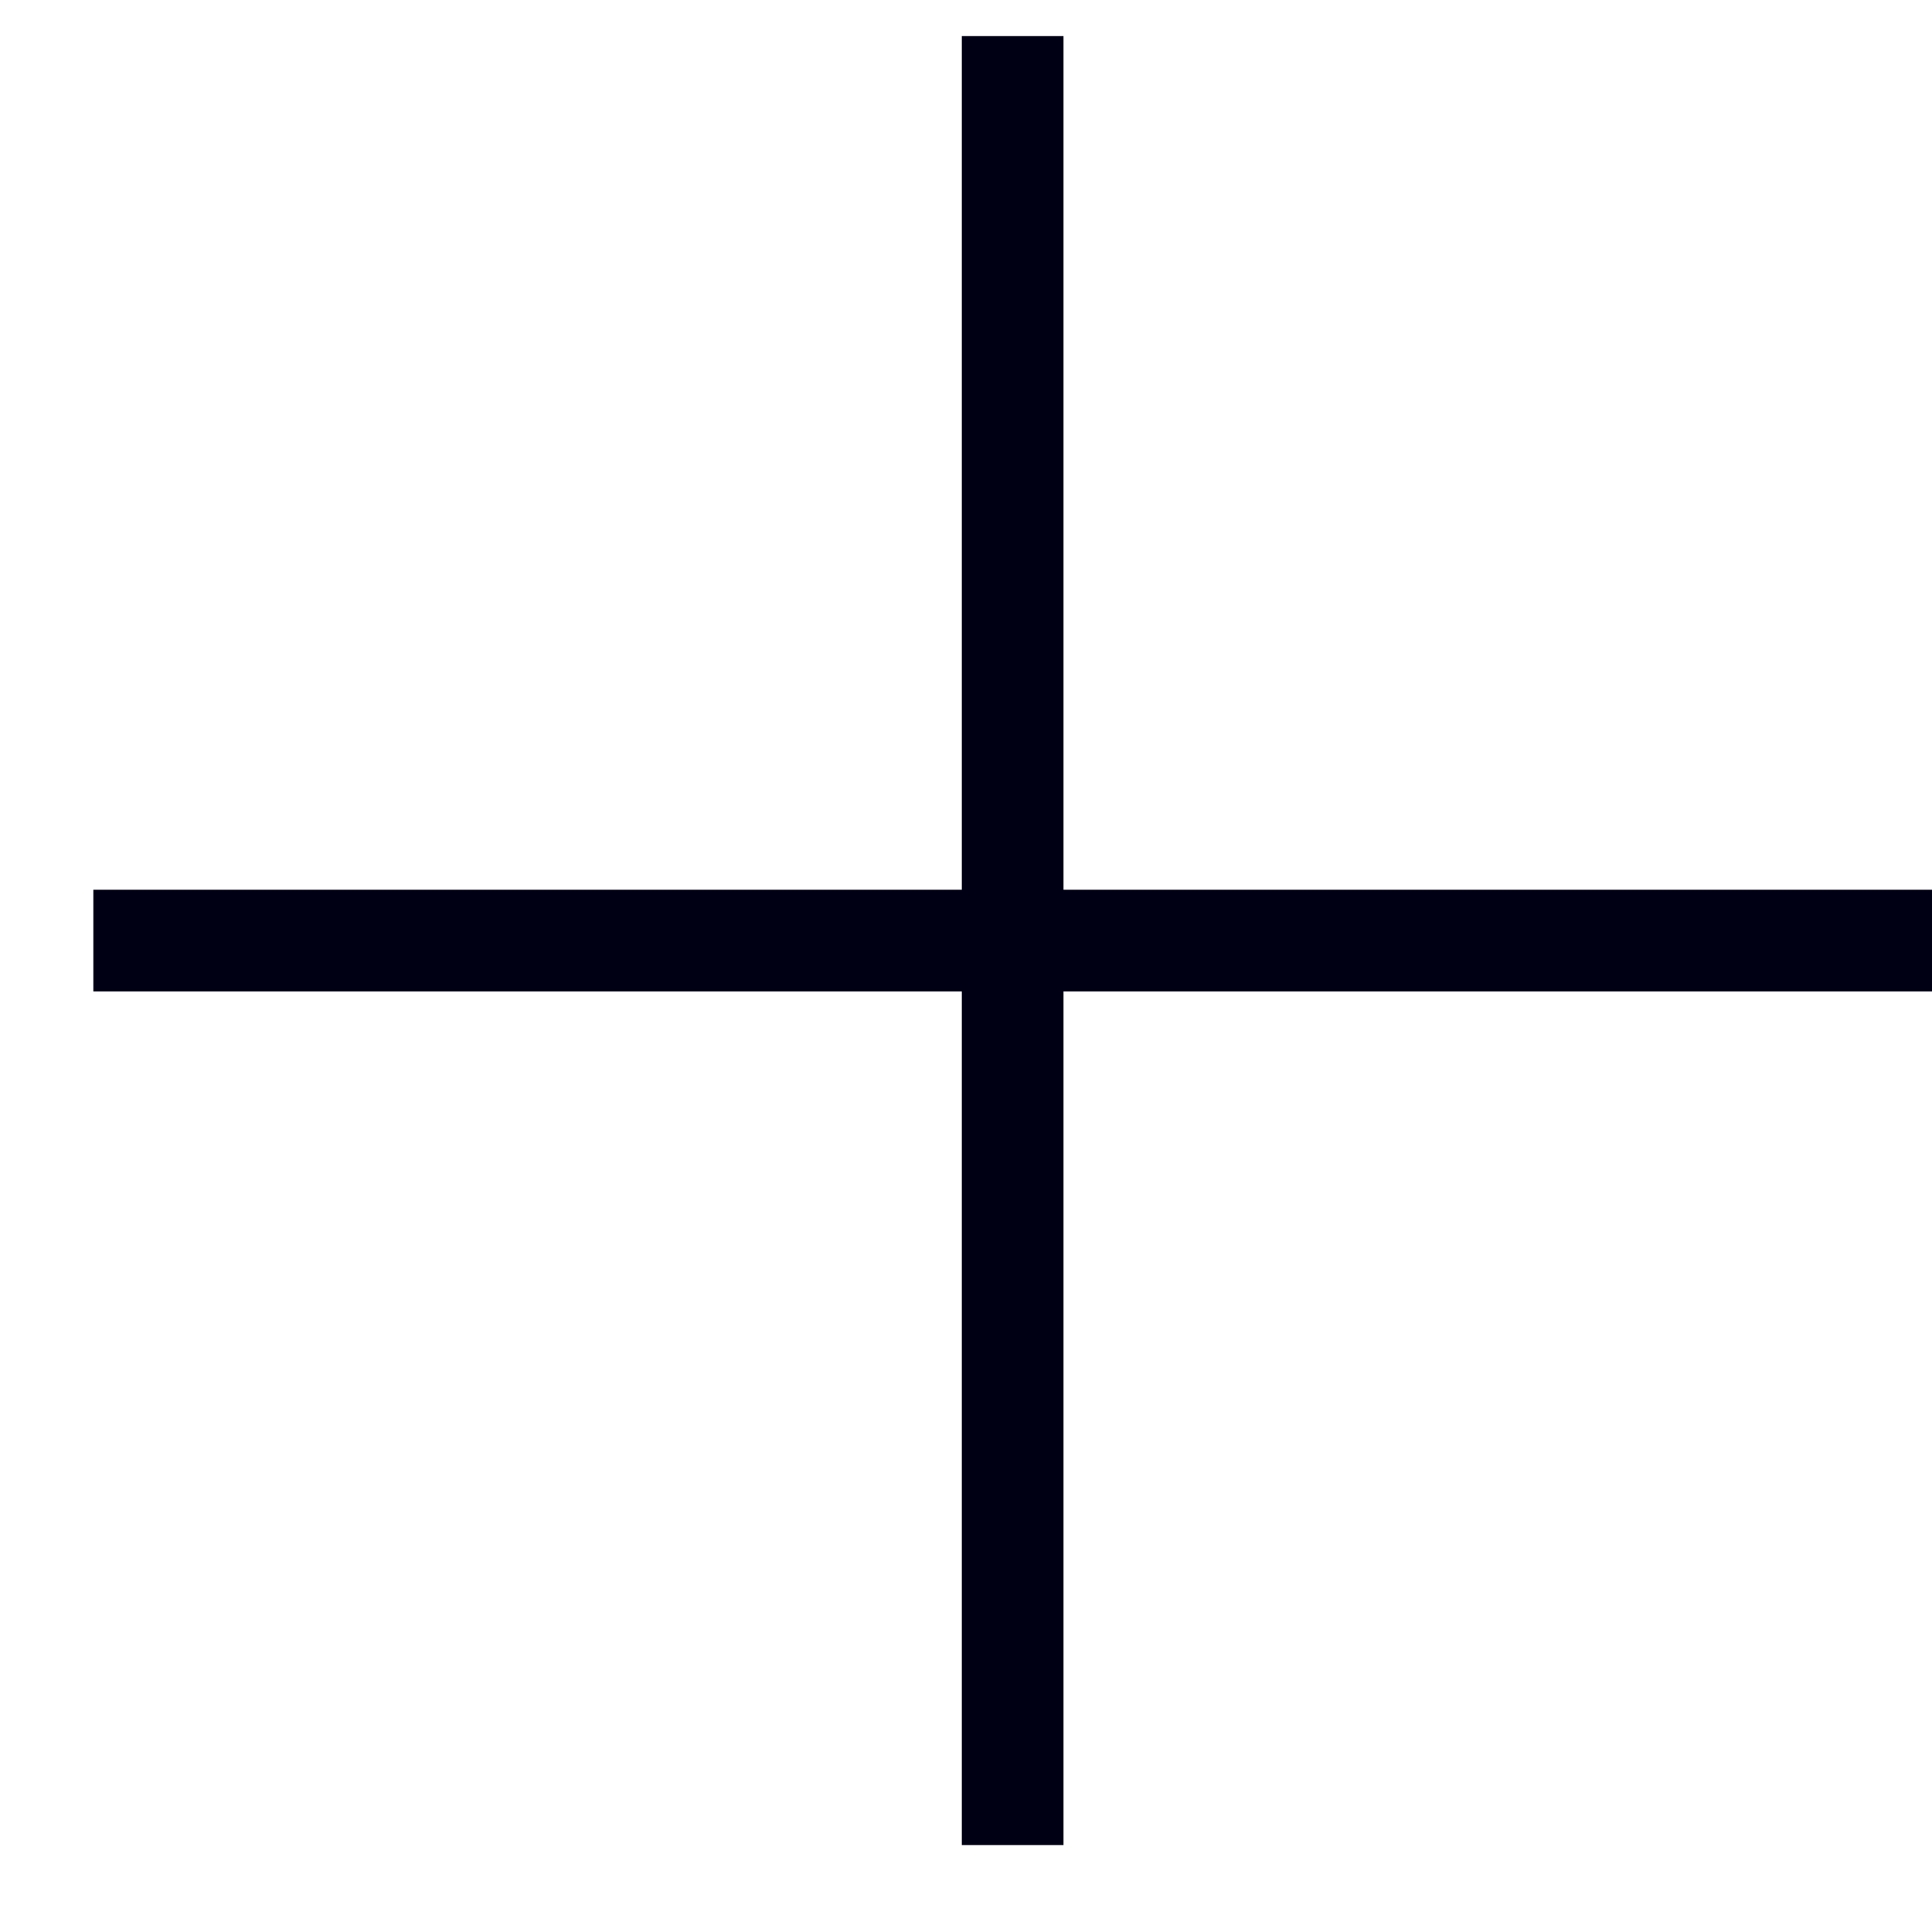
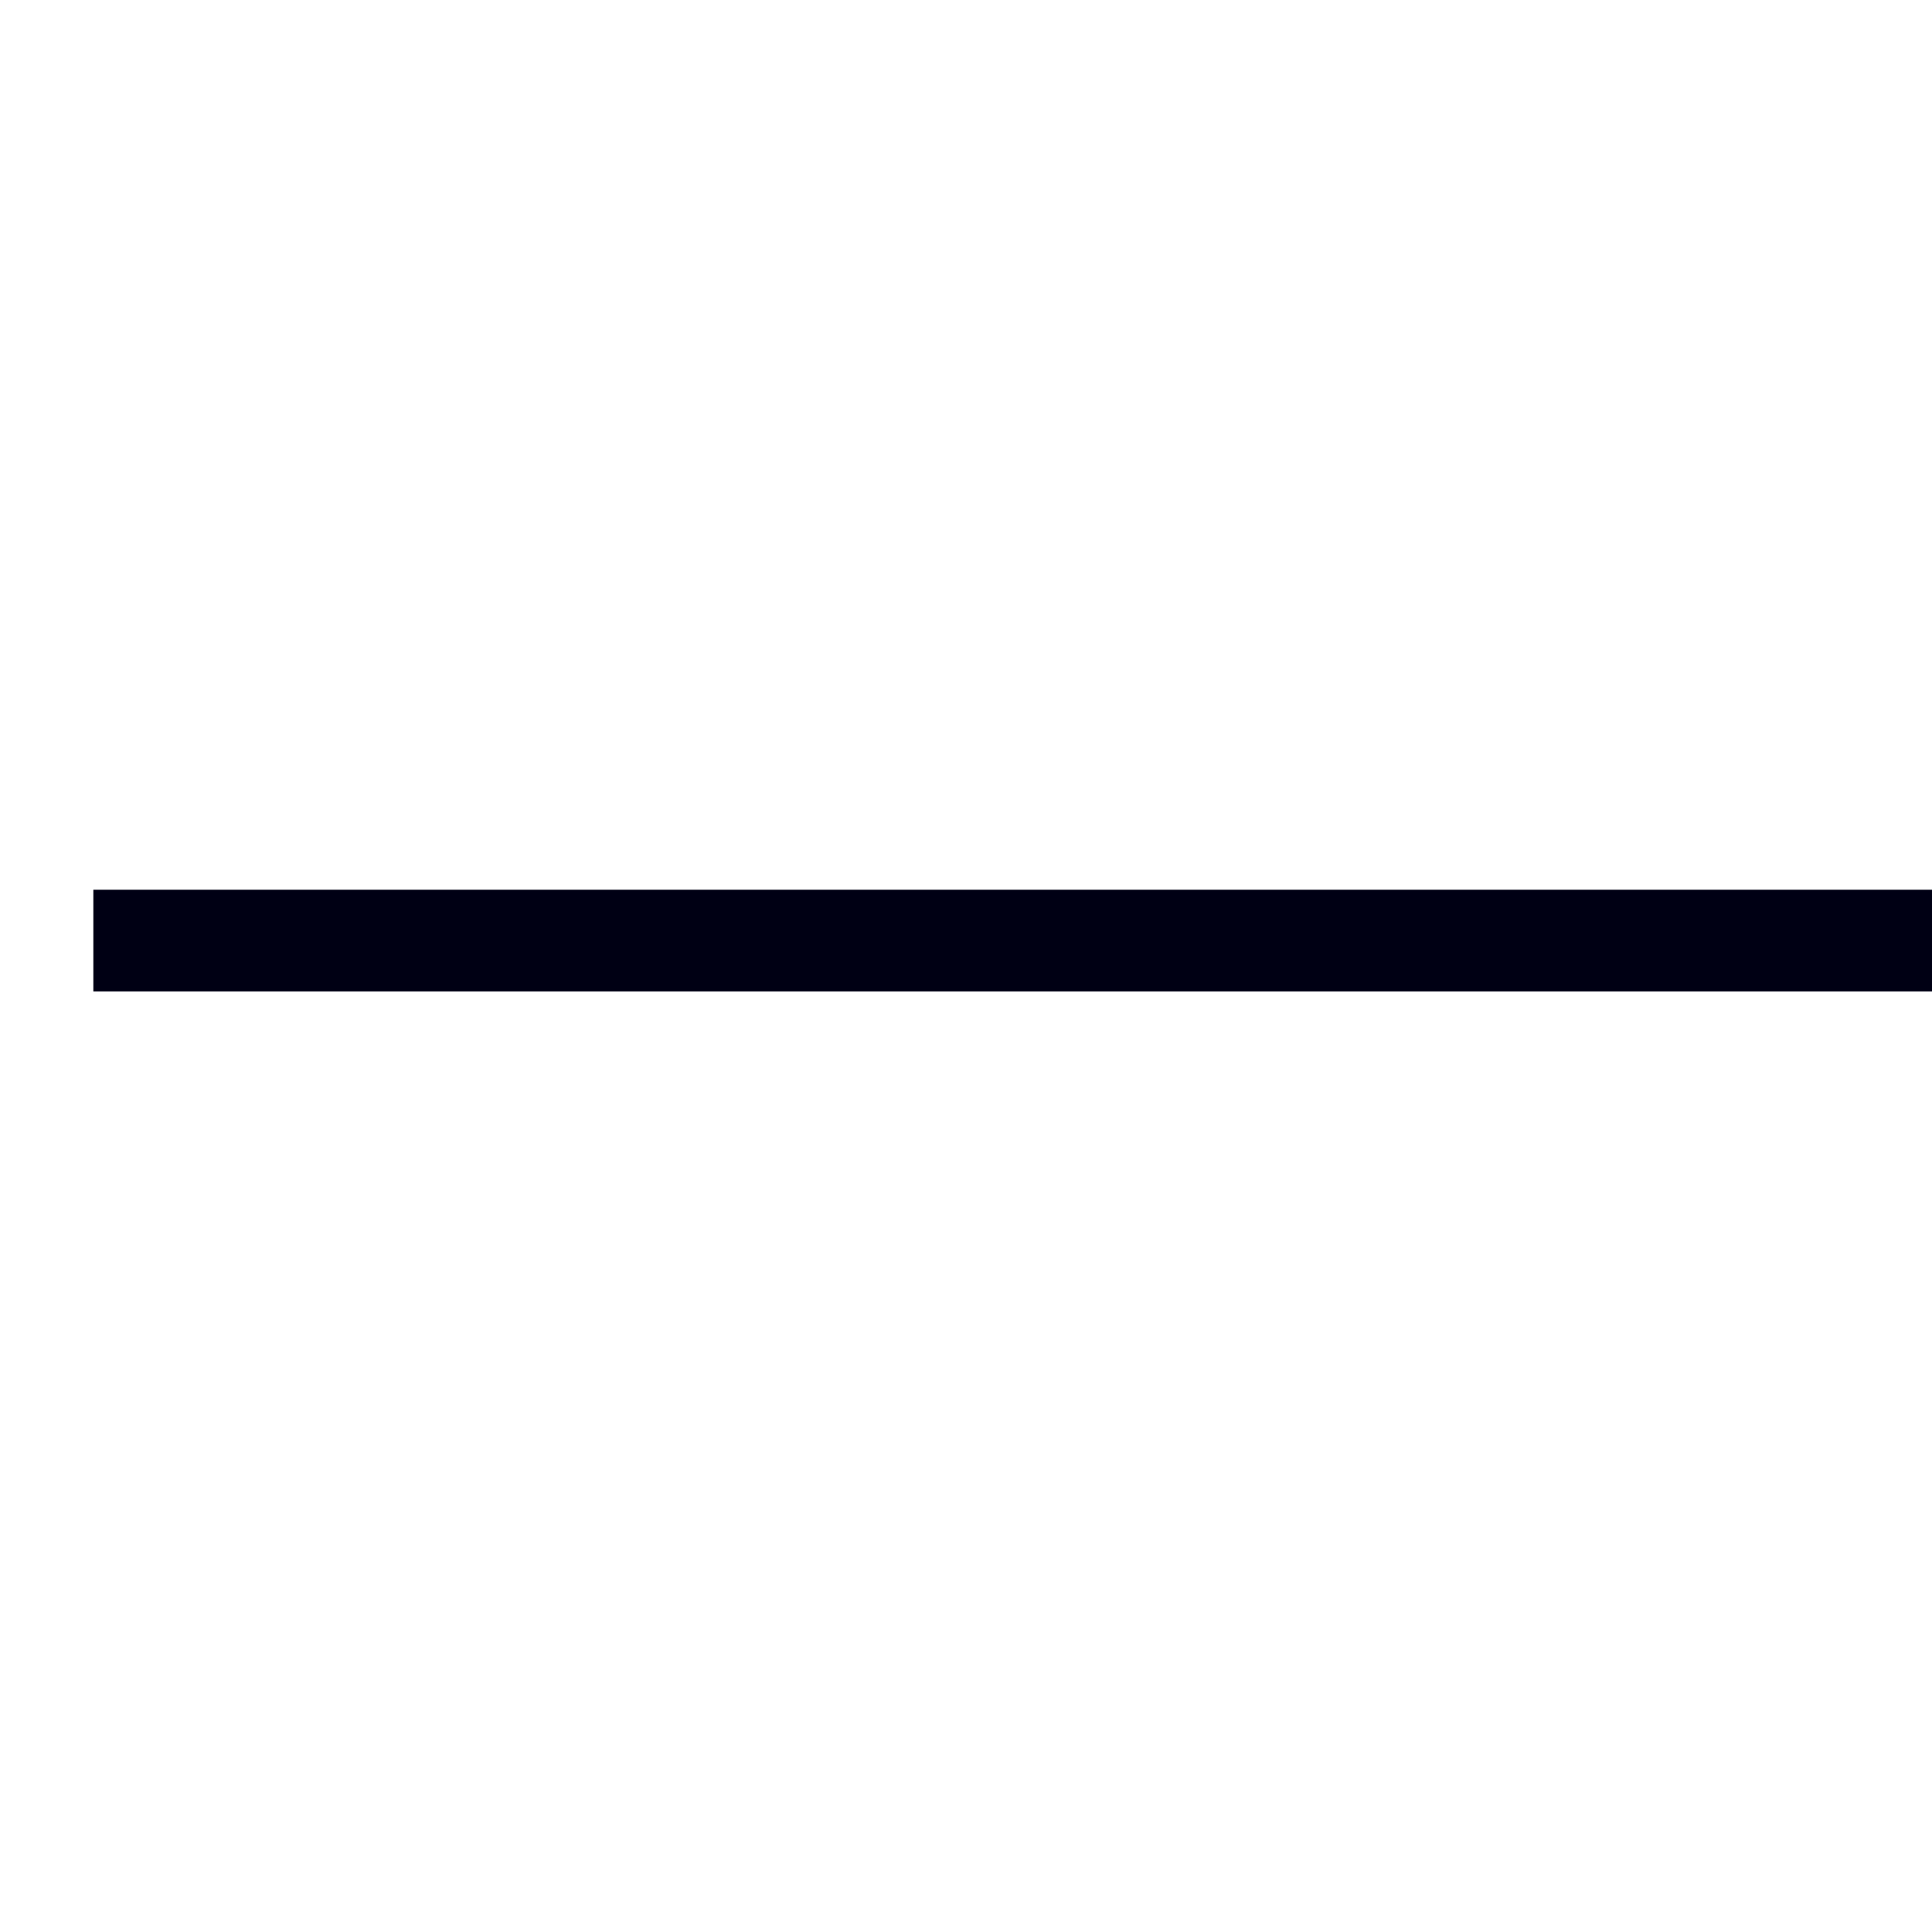
<svg xmlns="http://www.w3.org/2000/svg" width="19" height="19" viewBox="0 0 19 19" fill="none">
-   <path d="M9.959 0.355V18.145" stroke="#000014" />
  <path d="M19 9.25L0.918 9.25" stroke="#000014" />
</svg>